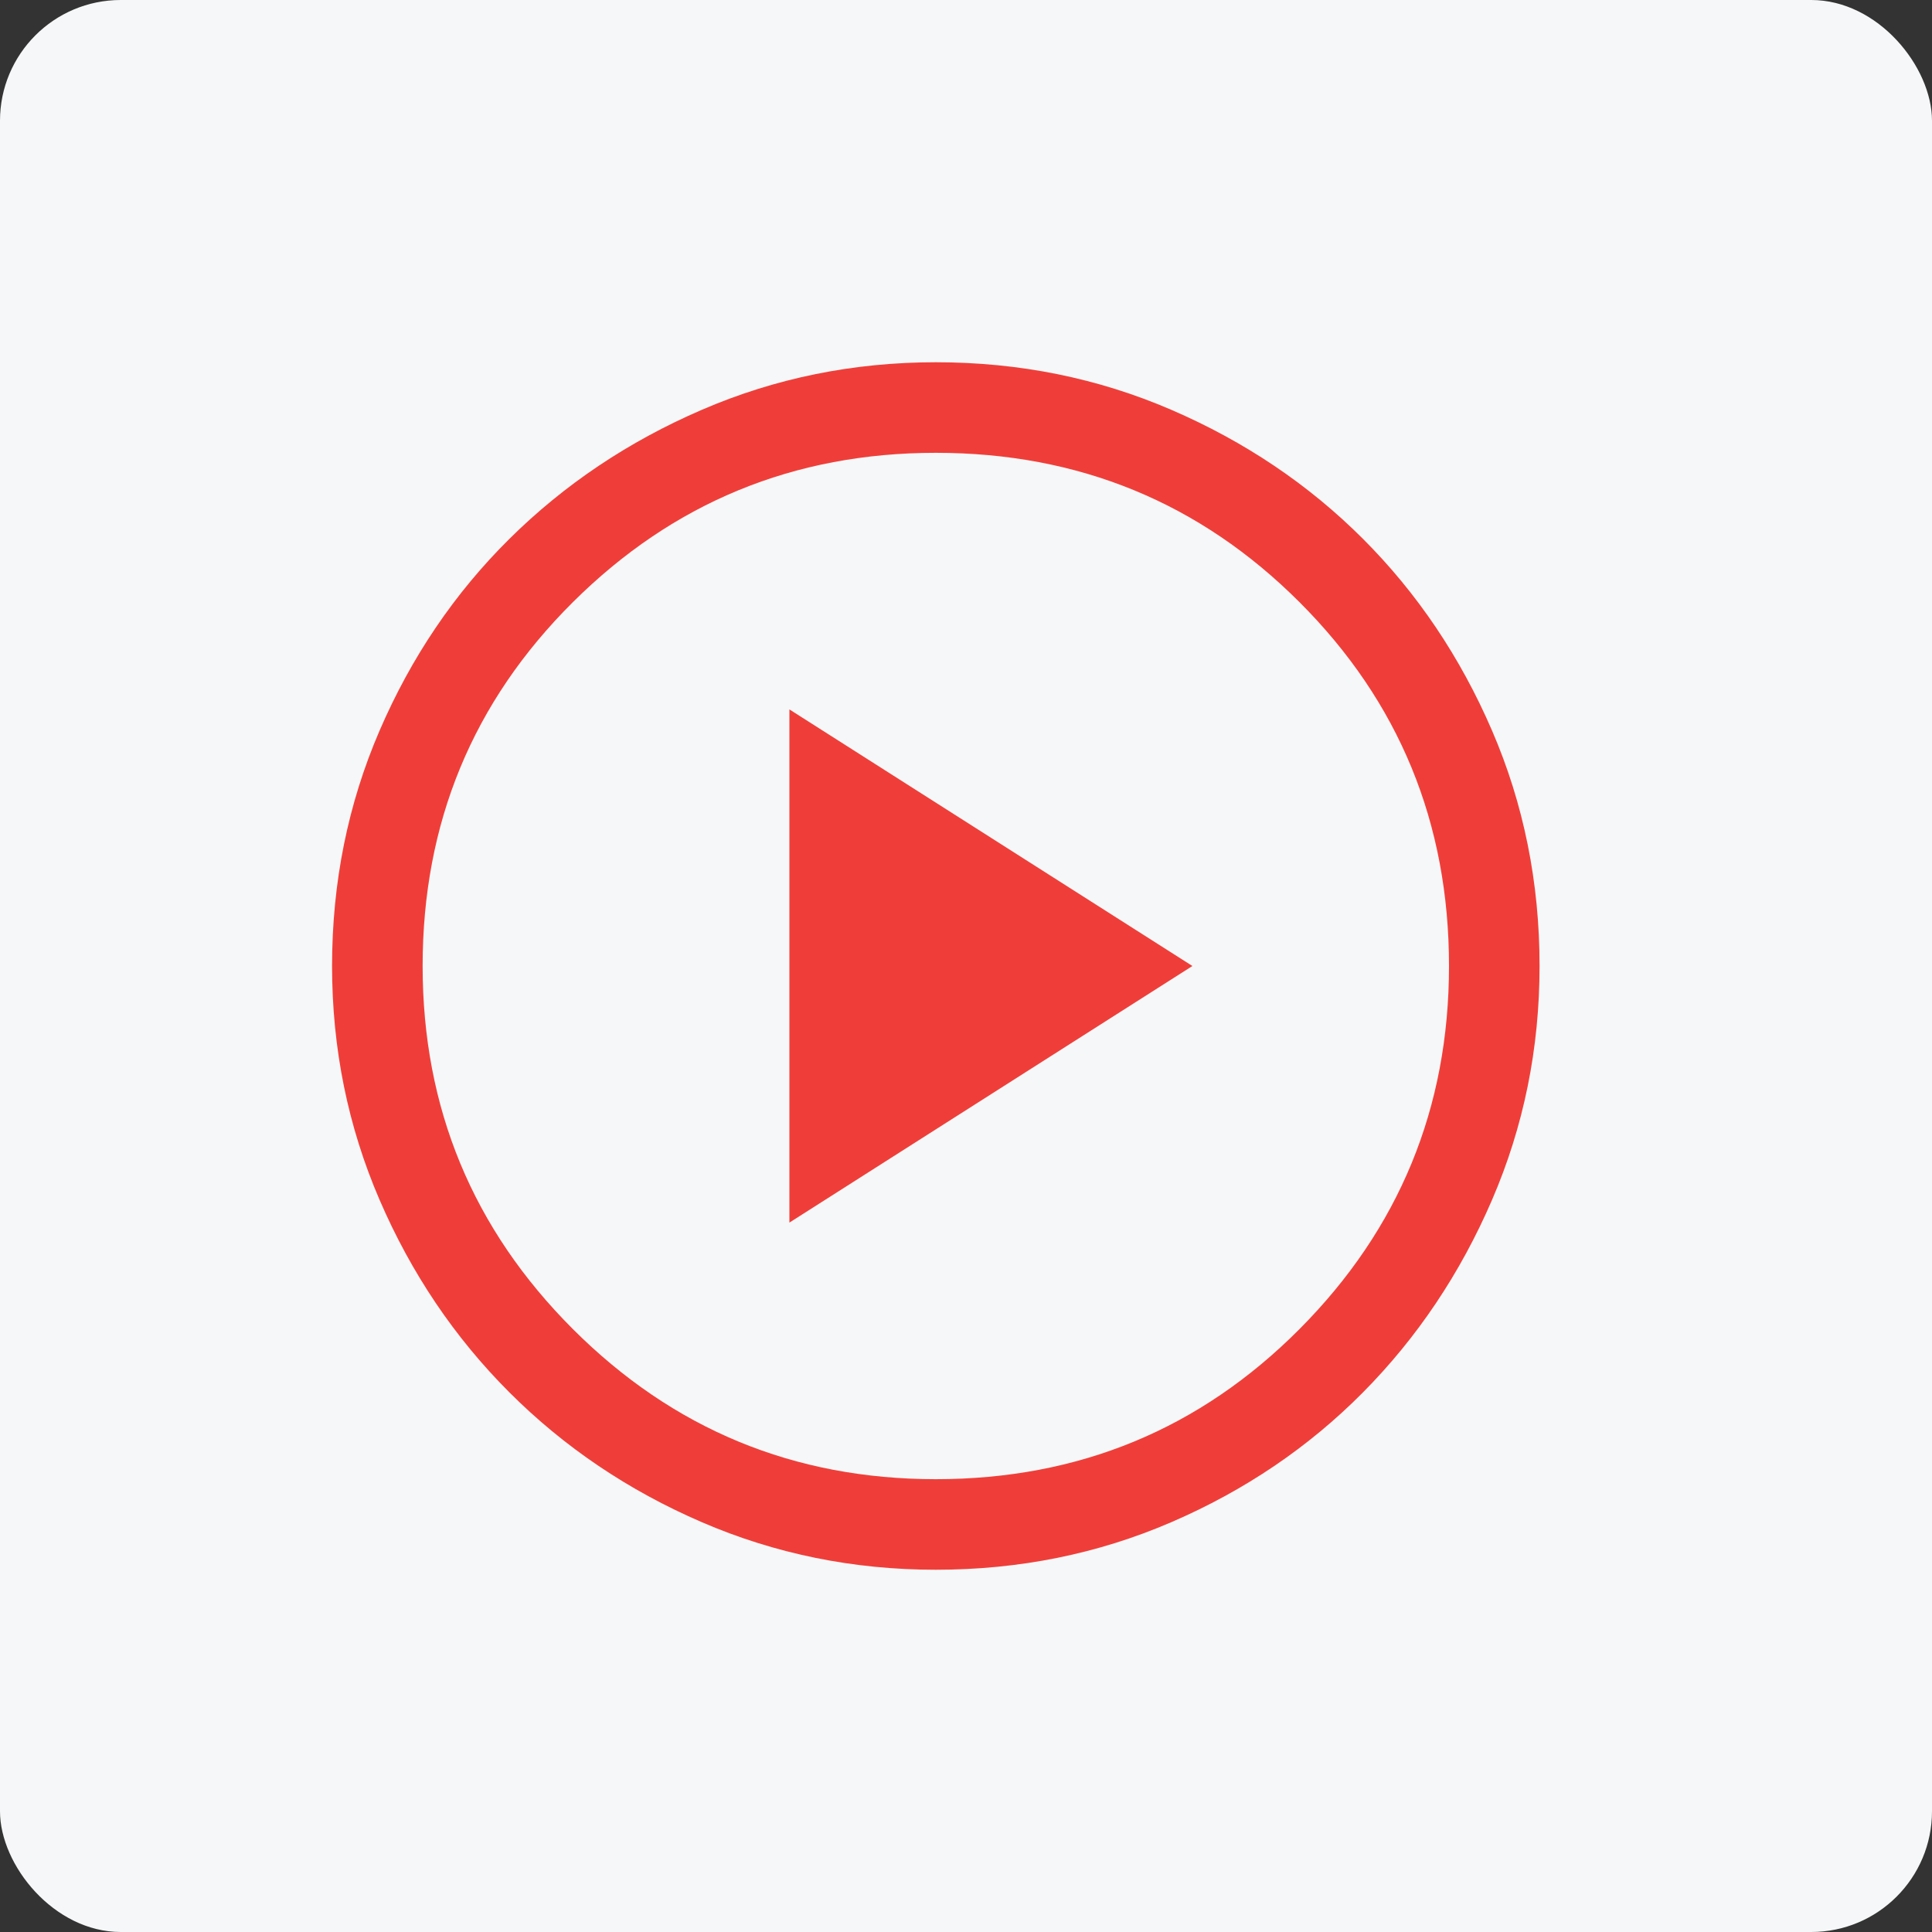
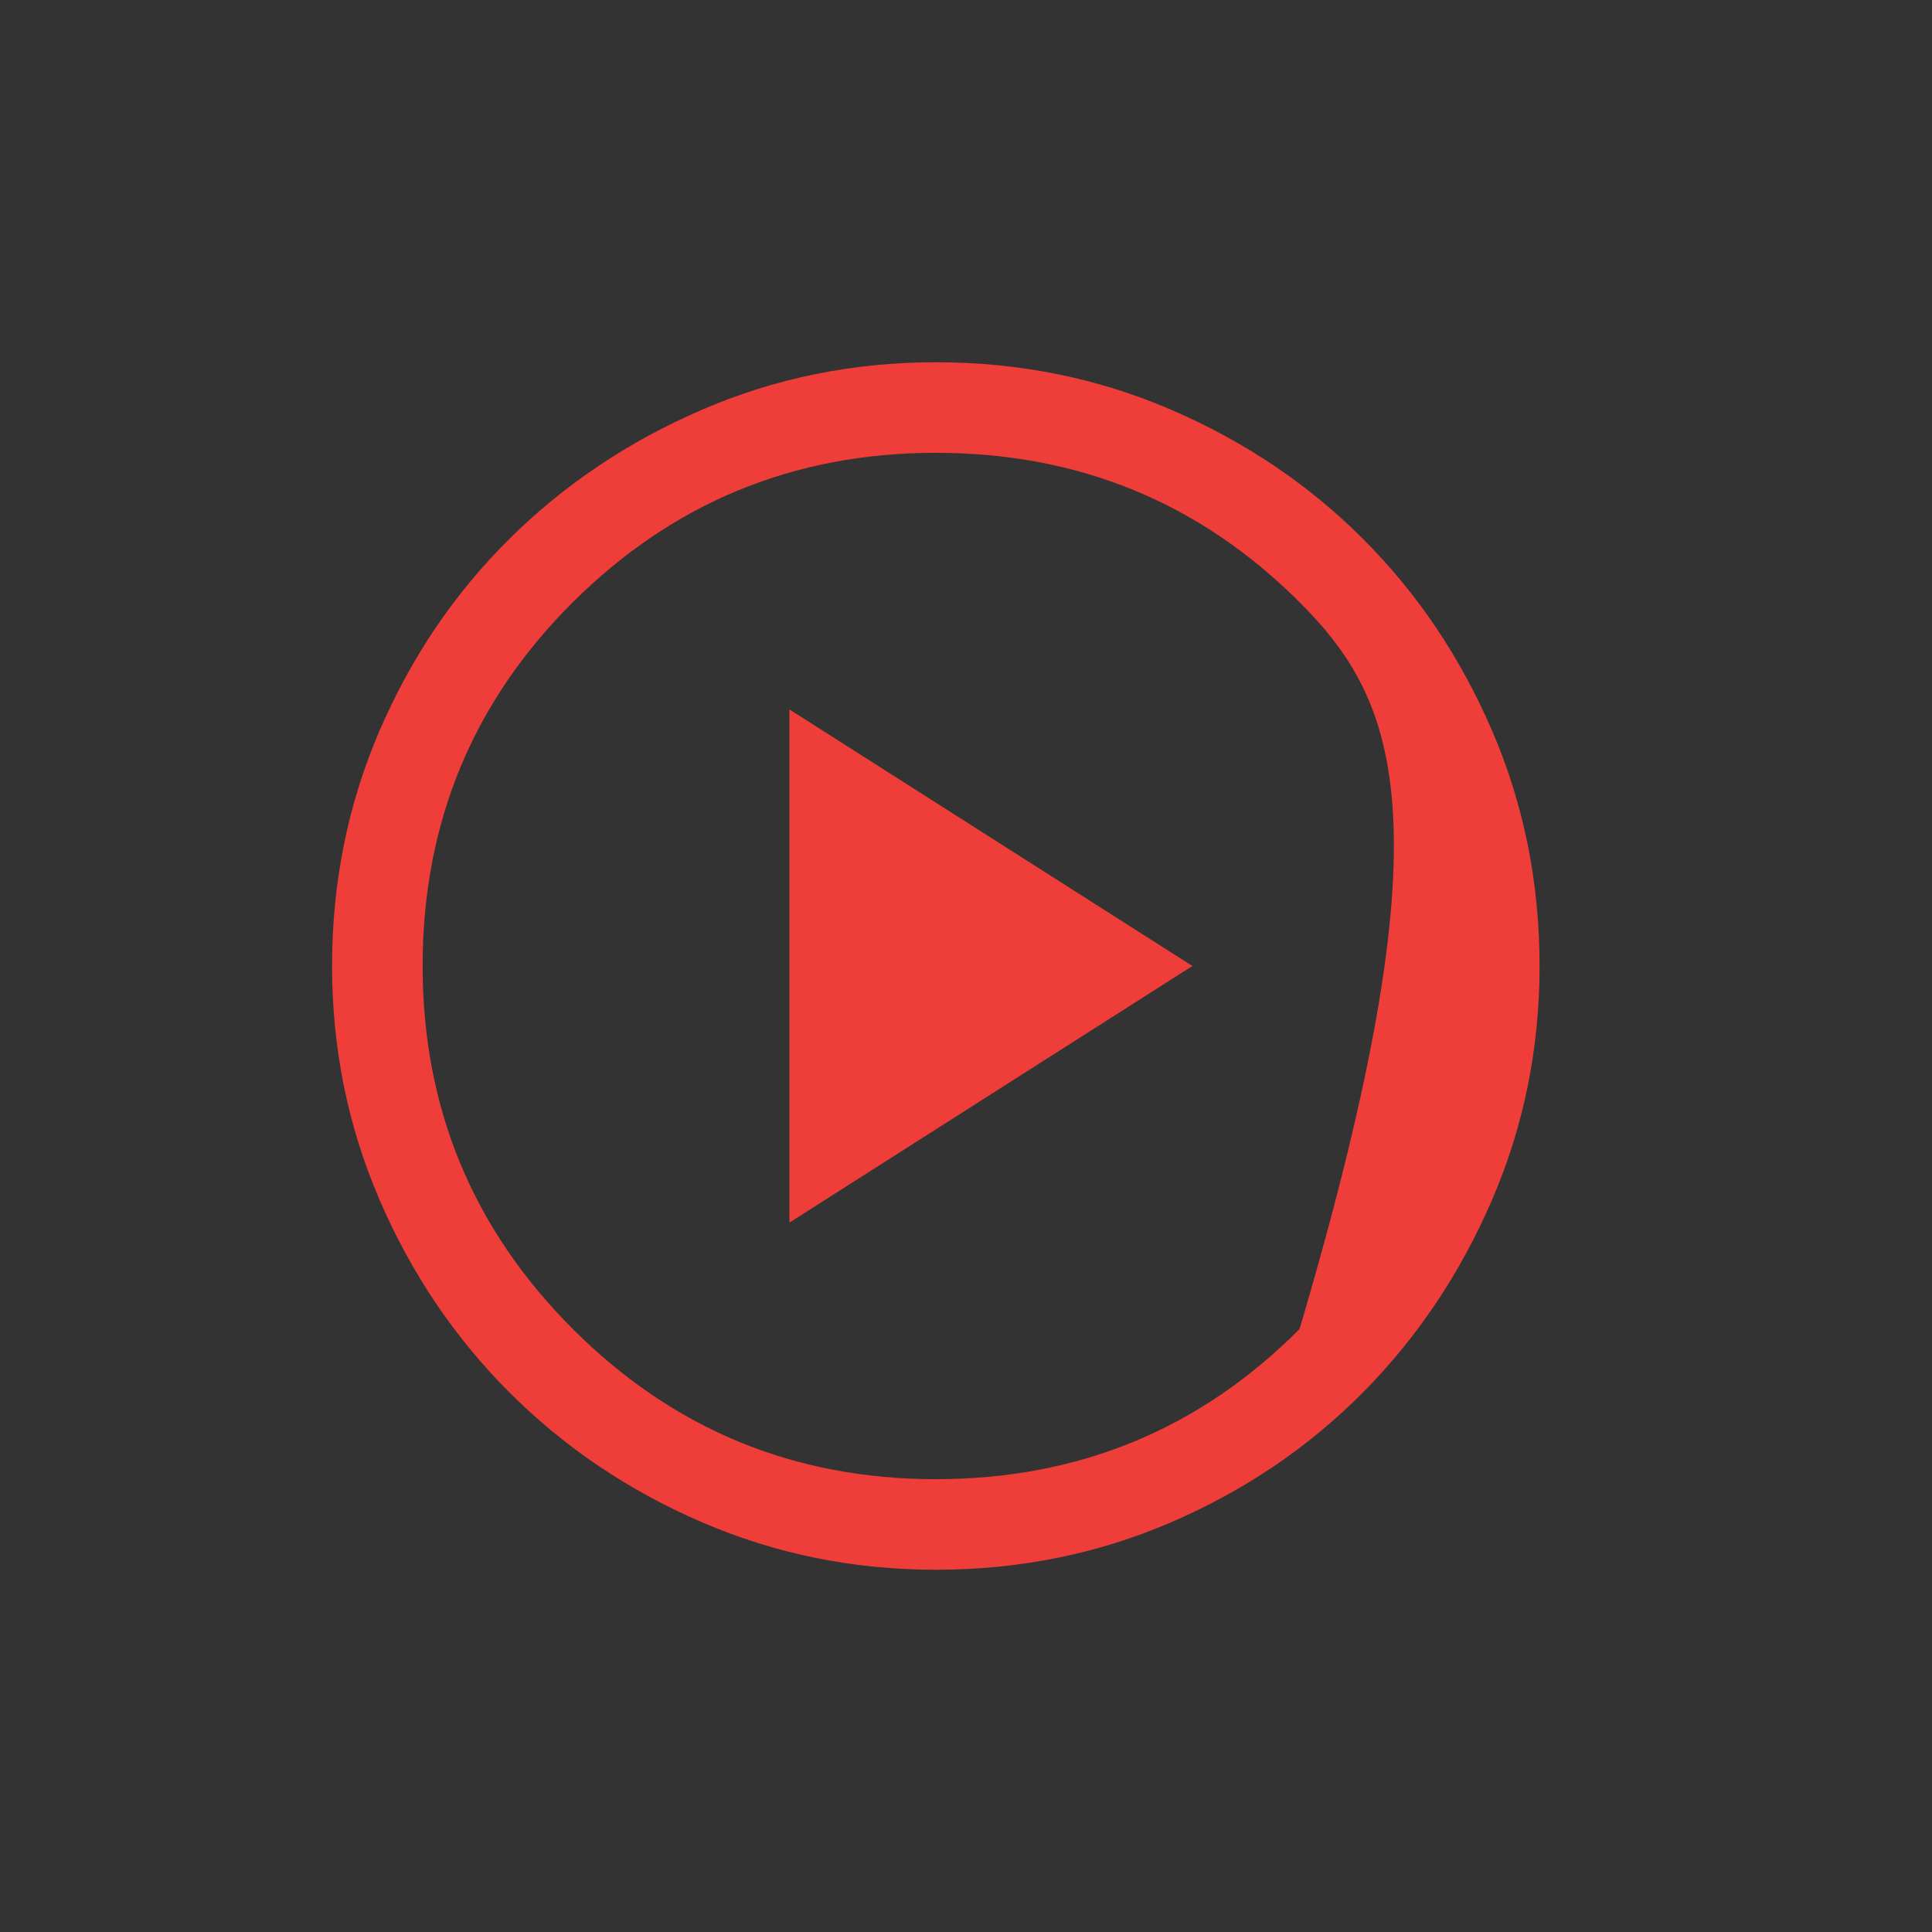
<svg xmlns="http://www.w3.org/2000/svg" width="64" height="64" viewBox="0 0 64 64" fill="none">
  <rect x="0" y="0" width="64" height="64" fill="#333333" stroke="none" />
-   <rect width="64" height="64" rx="4" fill="#F6F7F8" />
-   <path d="M26.15 40.5L39.5 32L26.15 23.5V40.5ZM31 52C28.267 52 25.683 51.475 23.25 50.425C20.817 49.375 18.692 47.942 16.875 46.125C15.058 44.308 13.625 42.183 12.575 39.75C11.525 37.317 11 34.733 11 32C11 29.233 11.525 26.633 12.575 24.2C13.625 21.767 15.058 19.65 16.875 17.85C18.692 16.05 20.817 14.625 23.25 13.575C25.683 12.525 28.267 12 31 12C33.767 12 36.367 12.525 38.8 13.575C41.233 14.625 43.35 16.05 45.15 17.85C46.95 19.65 48.375 21.767 49.425 24.2C50.475 26.633 51 29.233 51 32C51 34.733 50.475 37.317 49.425 39.75C48.375 42.183 46.95 44.308 45.15 46.125C43.35 47.942 41.233 49.375 38.8 50.425C36.367 51.475 33.767 52 31 52ZM31 49C35.733 49 39.75 47.342 43.05 44.025C46.35 40.708 48 36.7 48 32C48 27.267 46.35 23.25 43.05 19.95C39.75 16.65 35.733 15 31 15C26.3 15 22.292 16.65 18.975 19.95C15.658 23.25 14 27.267 14 32C14 36.7 15.658 40.708 18.975 44.025C22.292 47.342 26.3 49 31 49Z" fill="#EF3E39" />
+   <path d="M26.15 40.5L39.5 32L26.15 23.5V40.5ZM31 52C28.267 52 25.683 51.475 23.25 50.425C20.817 49.375 18.692 47.942 16.875 46.125C15.058 44.308 13.625 42.183 12.575 39.75C11.525 37.317 11 34.733 11 32C11 29.233 11.525 26.633 12.575 24.2C13.625 21.767 15.058 19.65 16.875 17.85C18.692 16.05 20.817 14.625 23.25 13.575C25.683 12.525 28.267 12 31 12C33.767 12 36.367 12.525 38.8 13.575C41.233 14.625 43.35 16.05 45.15 17.85C46.95 19.65 48.375 21.767 49.425 24.2C50.475 26.633 51 29.233 51 32C51 34.733 50.475 37.317 49.425 39.75C48.375 42.183 46.95 44.308 45.15 46.125C43.35 47.942 41.233 49.375 38.8 50.425C36.367 51.475 33.767 52 31 52ZM31 49C35.733 49 39.75 47.342 43.05 44.025C48 27.267 46.35 23.25 43.05 19.95C39.75 16.65 35.733 15 31 15C26.3 15 22.292 16.65 18.975 19.95C15.658 23.25 14 27.267 14 32C14 36.7 15.658 40.708 18.975 44.025C22.292 47.342 26.3 49 31 49Z" fill="#EF3E39" />
</svg>